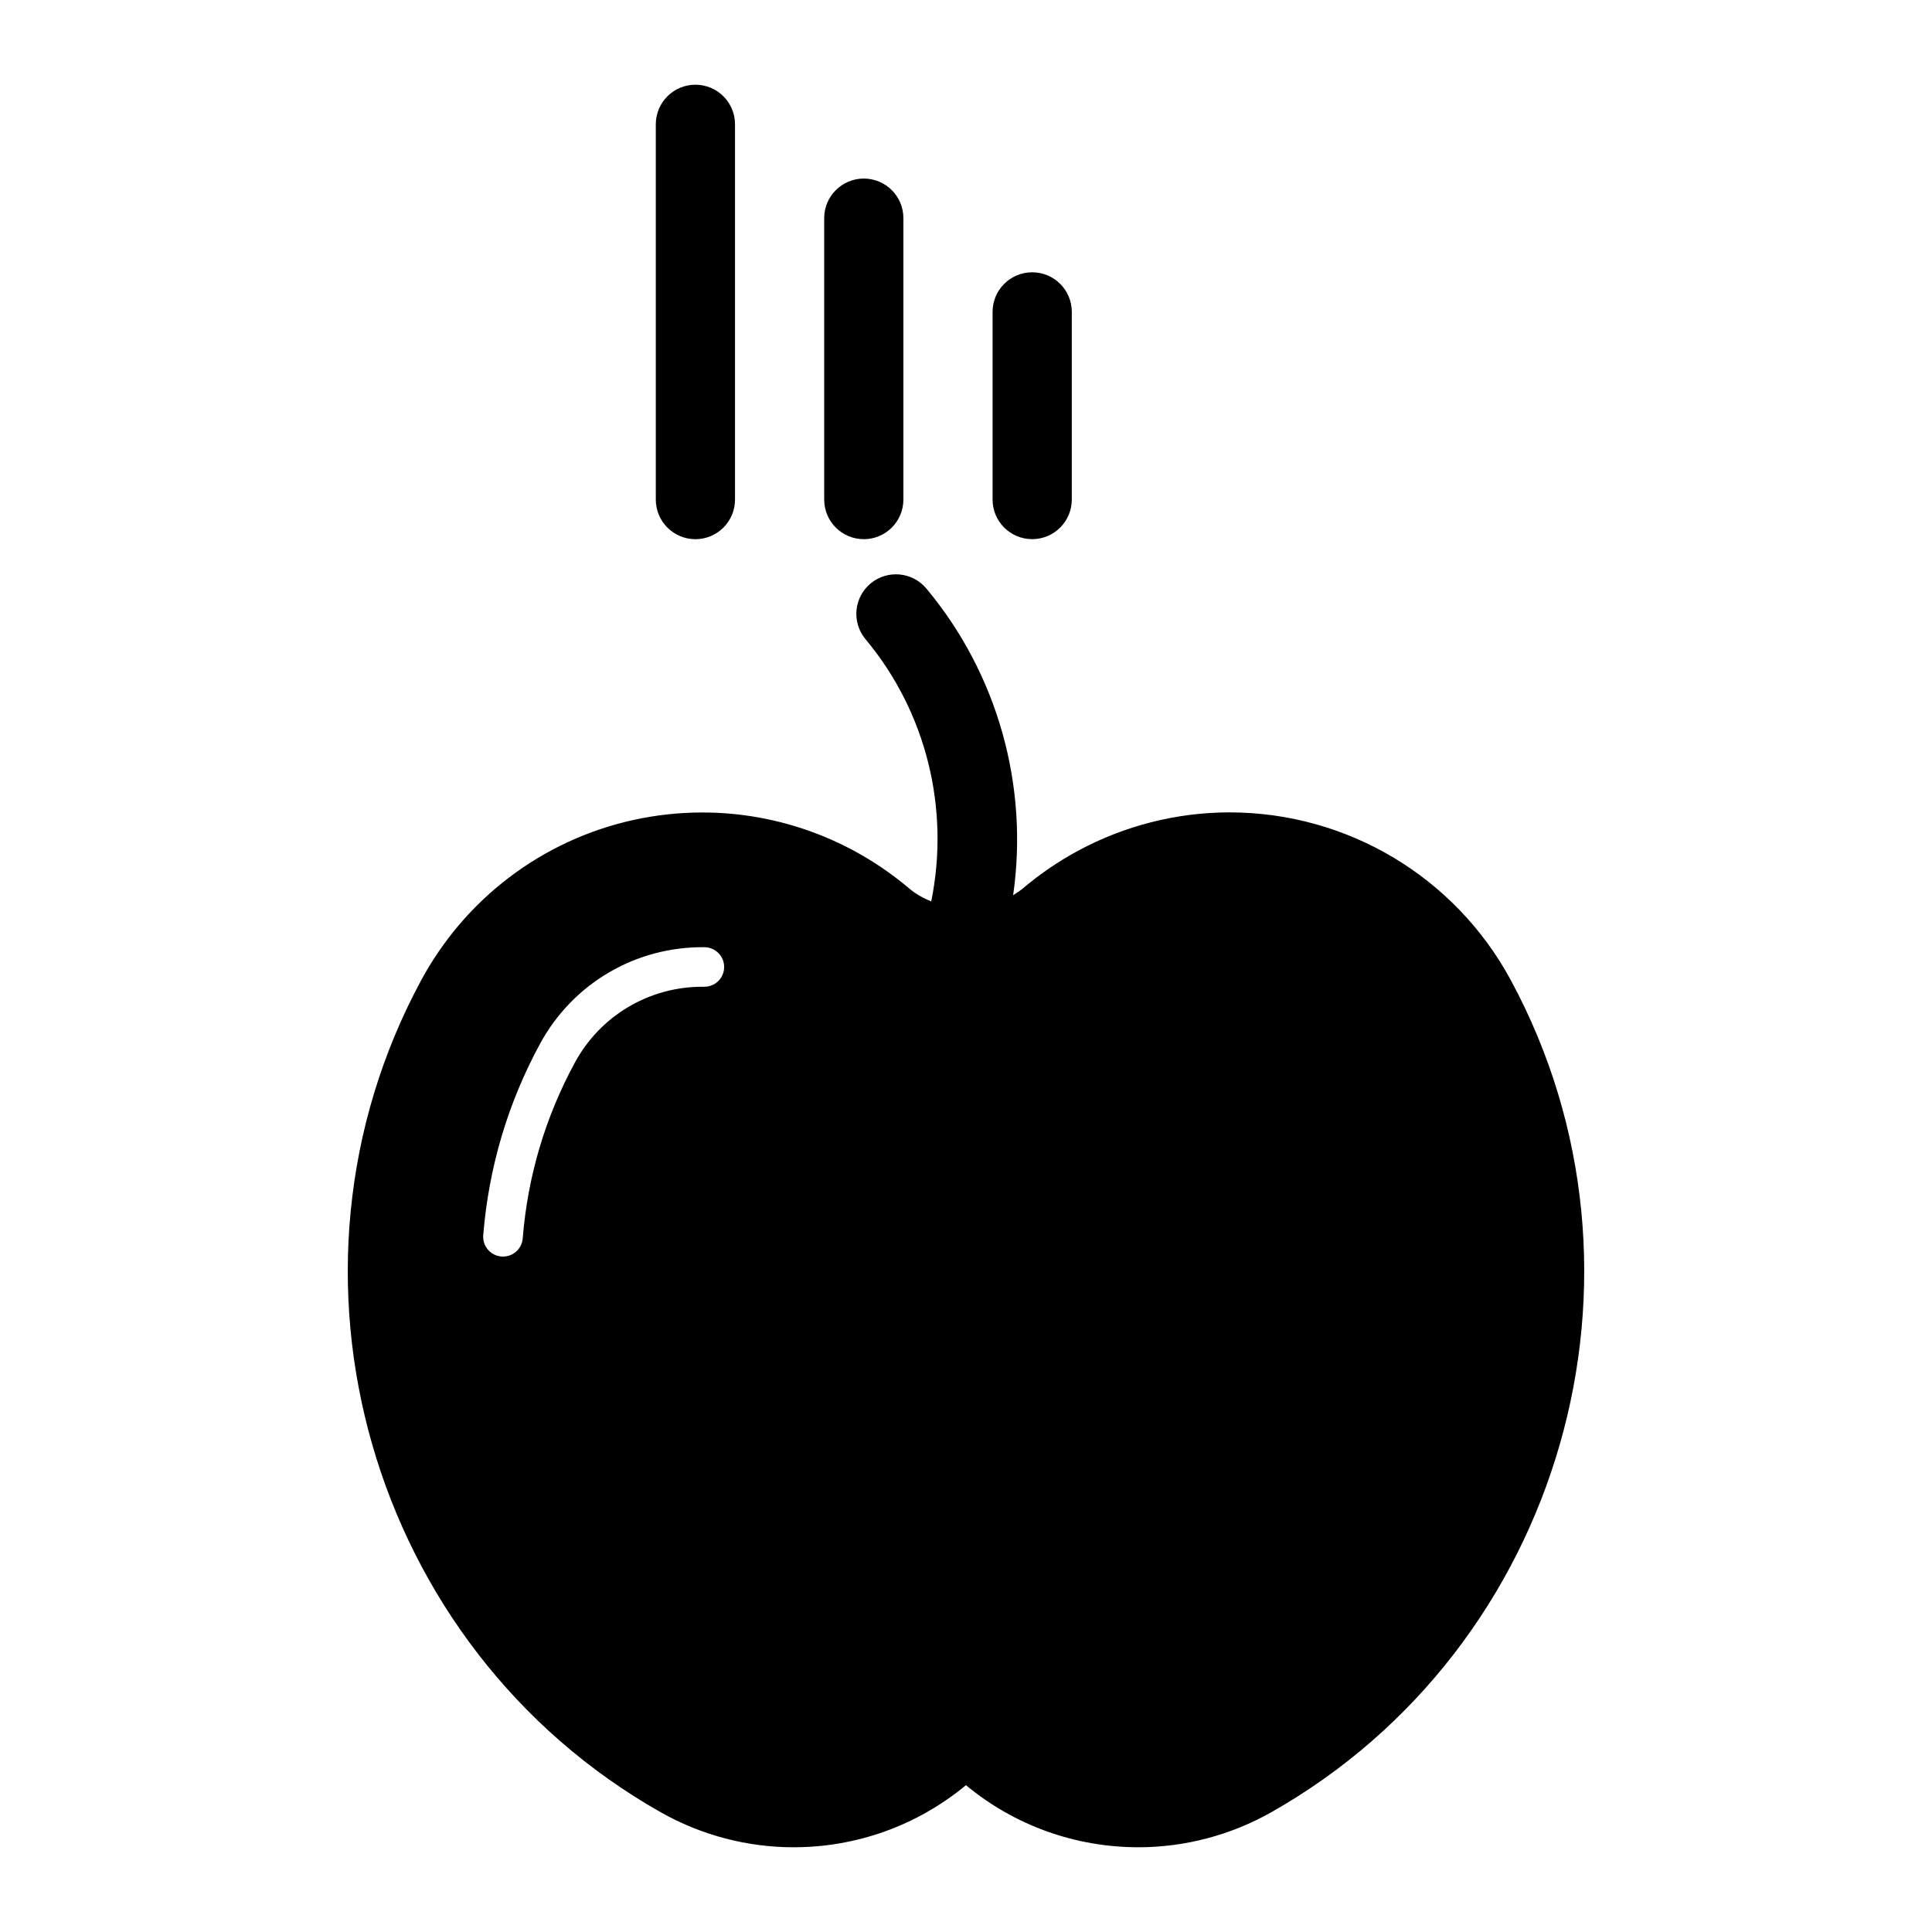
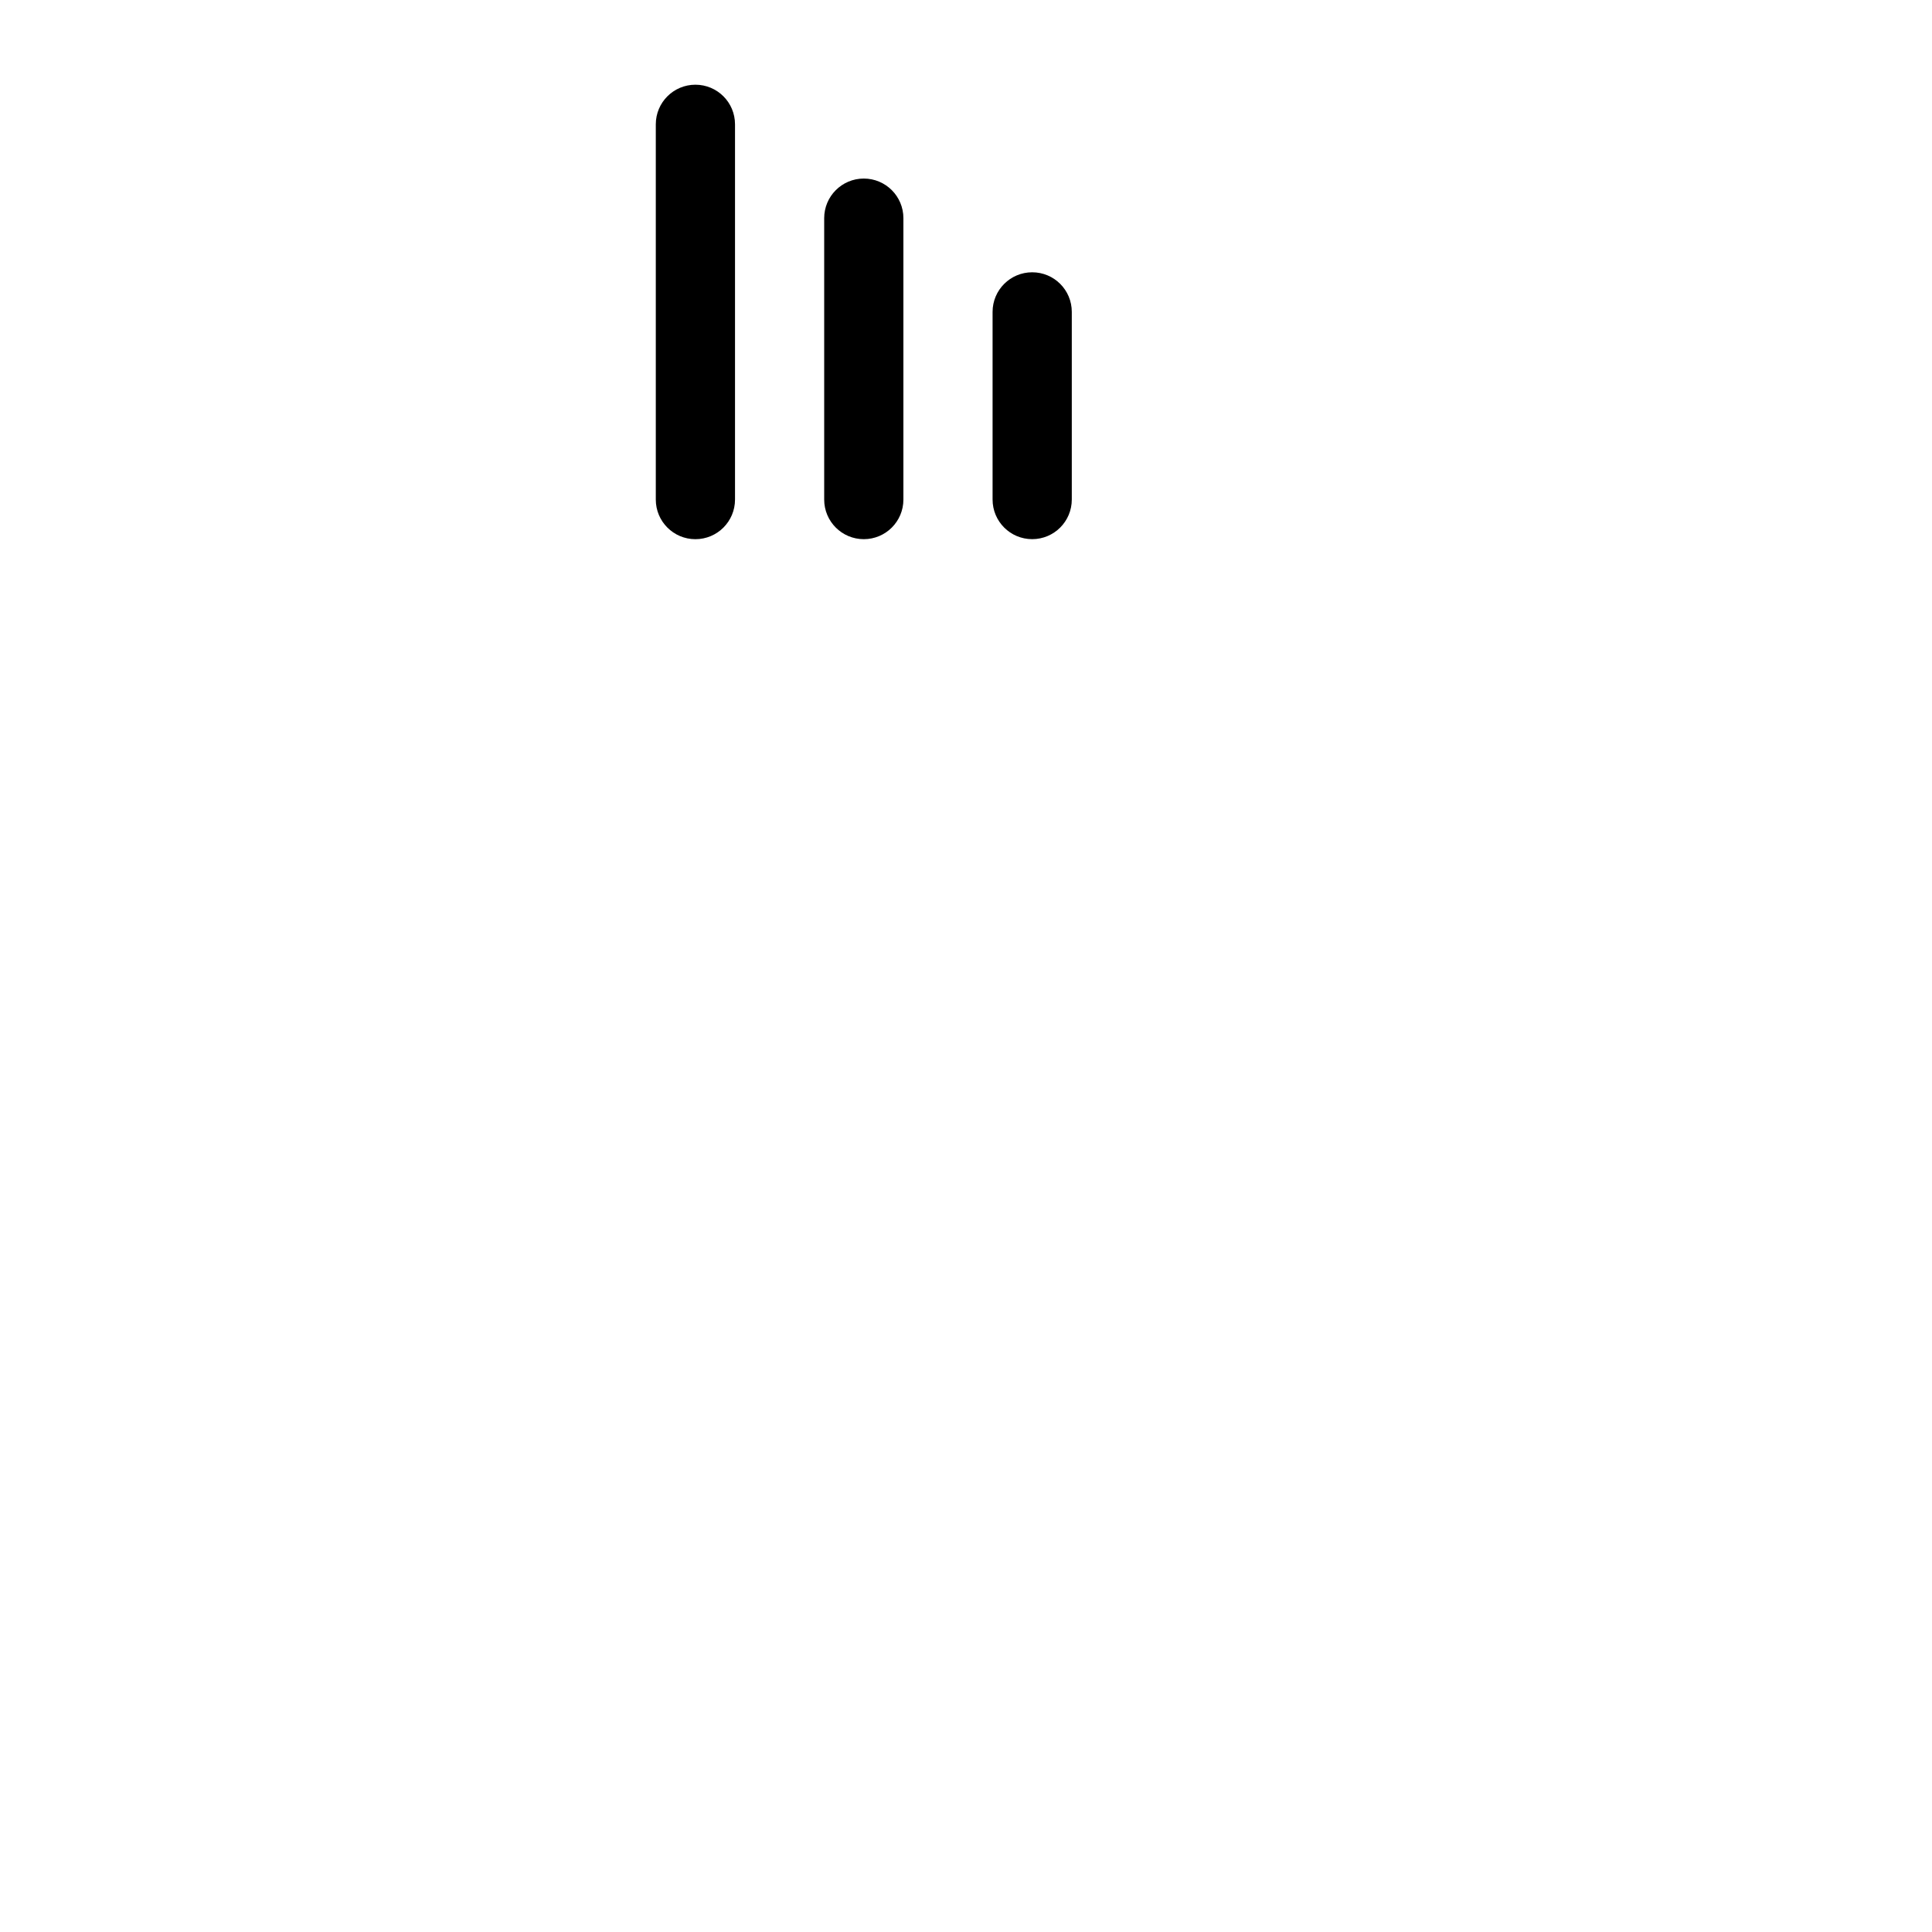
<svg xmlns="http://www.w3.org/2000/svg" fill="#000000" width="800px" height="800px" version="1.1" viewBox="144 144 512 512">
  <g>
    <path d="m328.29 166.45c-5.793 0-10.496 4.691-10.496 10.496v99.449c0 5.805 4.703 10.496 10.496 10.496 5.793 0 10.496-4.691 10.496-10.496v-99.449c0-5.805-4.691-10.496-10.496-10.496z" />
    <path d="m383.41 276.39v-74.574c0-5.805-4.703-10.496-10.496-10.496s-10.496 4.691-10.496 10.496v74.574c0 5.805 4.703 10.496 10.496 10.496s10.496-4.691 10.496-10.496z" />
    <path d="m417.54 216.16c-5.793 0-10.496 4.691-10.496 10.496v49.73c0 5.805 4.703 10.496 10.496 10.496 5.793 0 10.496-4.691 10.496-10.496v-49.73c0-5.805-4.684-10.496-10.496-10.496z" />
-     <path d="m544.37 403.73c-14.809-27.406-43.379-44.441-74.562-44.441-13.93 0-27.816 3.527-40.156 10.191-5.184 2.812-10.078 6.152-14.559 9.941-0.82 0.691-1.723 1.25-2.602 1.816 4.156-28.938-4.062-58.598-22.996-81.27-3.715-4.449-10.328-5.039-14.789-1.332-4.449 3.715-5.039 10.328-1.324 14.777 16.133 19.312 22.387 44.965 17.402 69.484-2.098-0.871-4.113-1.973-5.879-3.473-15.293-12.961-34.73-20.109-54.746-20.109-24.93 0-48.461 10.883-64.582 29.871-3.777 4.473-7.137 9.371-9.941 14.559-42.09 77.875-13.676 176.78 63.332 220.45 10.746 6.109 22.965 9.352 35.32 9.352 16.824 0 32.863-5.824 45.699-16.457 12.836 10.652 28.875 16.438 45.699 16.457 12.363 0 24.582-3.242 35.34-9.352 77.012-43.676 105.42-142.58 63.344-220.46zm-213.7 1.766h-0.535c-14.16 0-27.102 7.703-33.84 20.195-7.82 14.453-12.457 30.094-13.77 46.496-0.219 2.75-2.519 4.816-5.227 4.816-0.137 0-0.273 0-0.43-0.02-2.875-0.219-5.027-2.75-4.809-5.637 1.449-17.855 6.477-34.891 15-50.633 8.668-16.059 25.402-25.914 43.664-25.695 2.898 0.043 5.227 2.414 5.184 5.312-0.043 2.894-2.371 5.164-5.238 5.164z" />
  </g>
</svg>